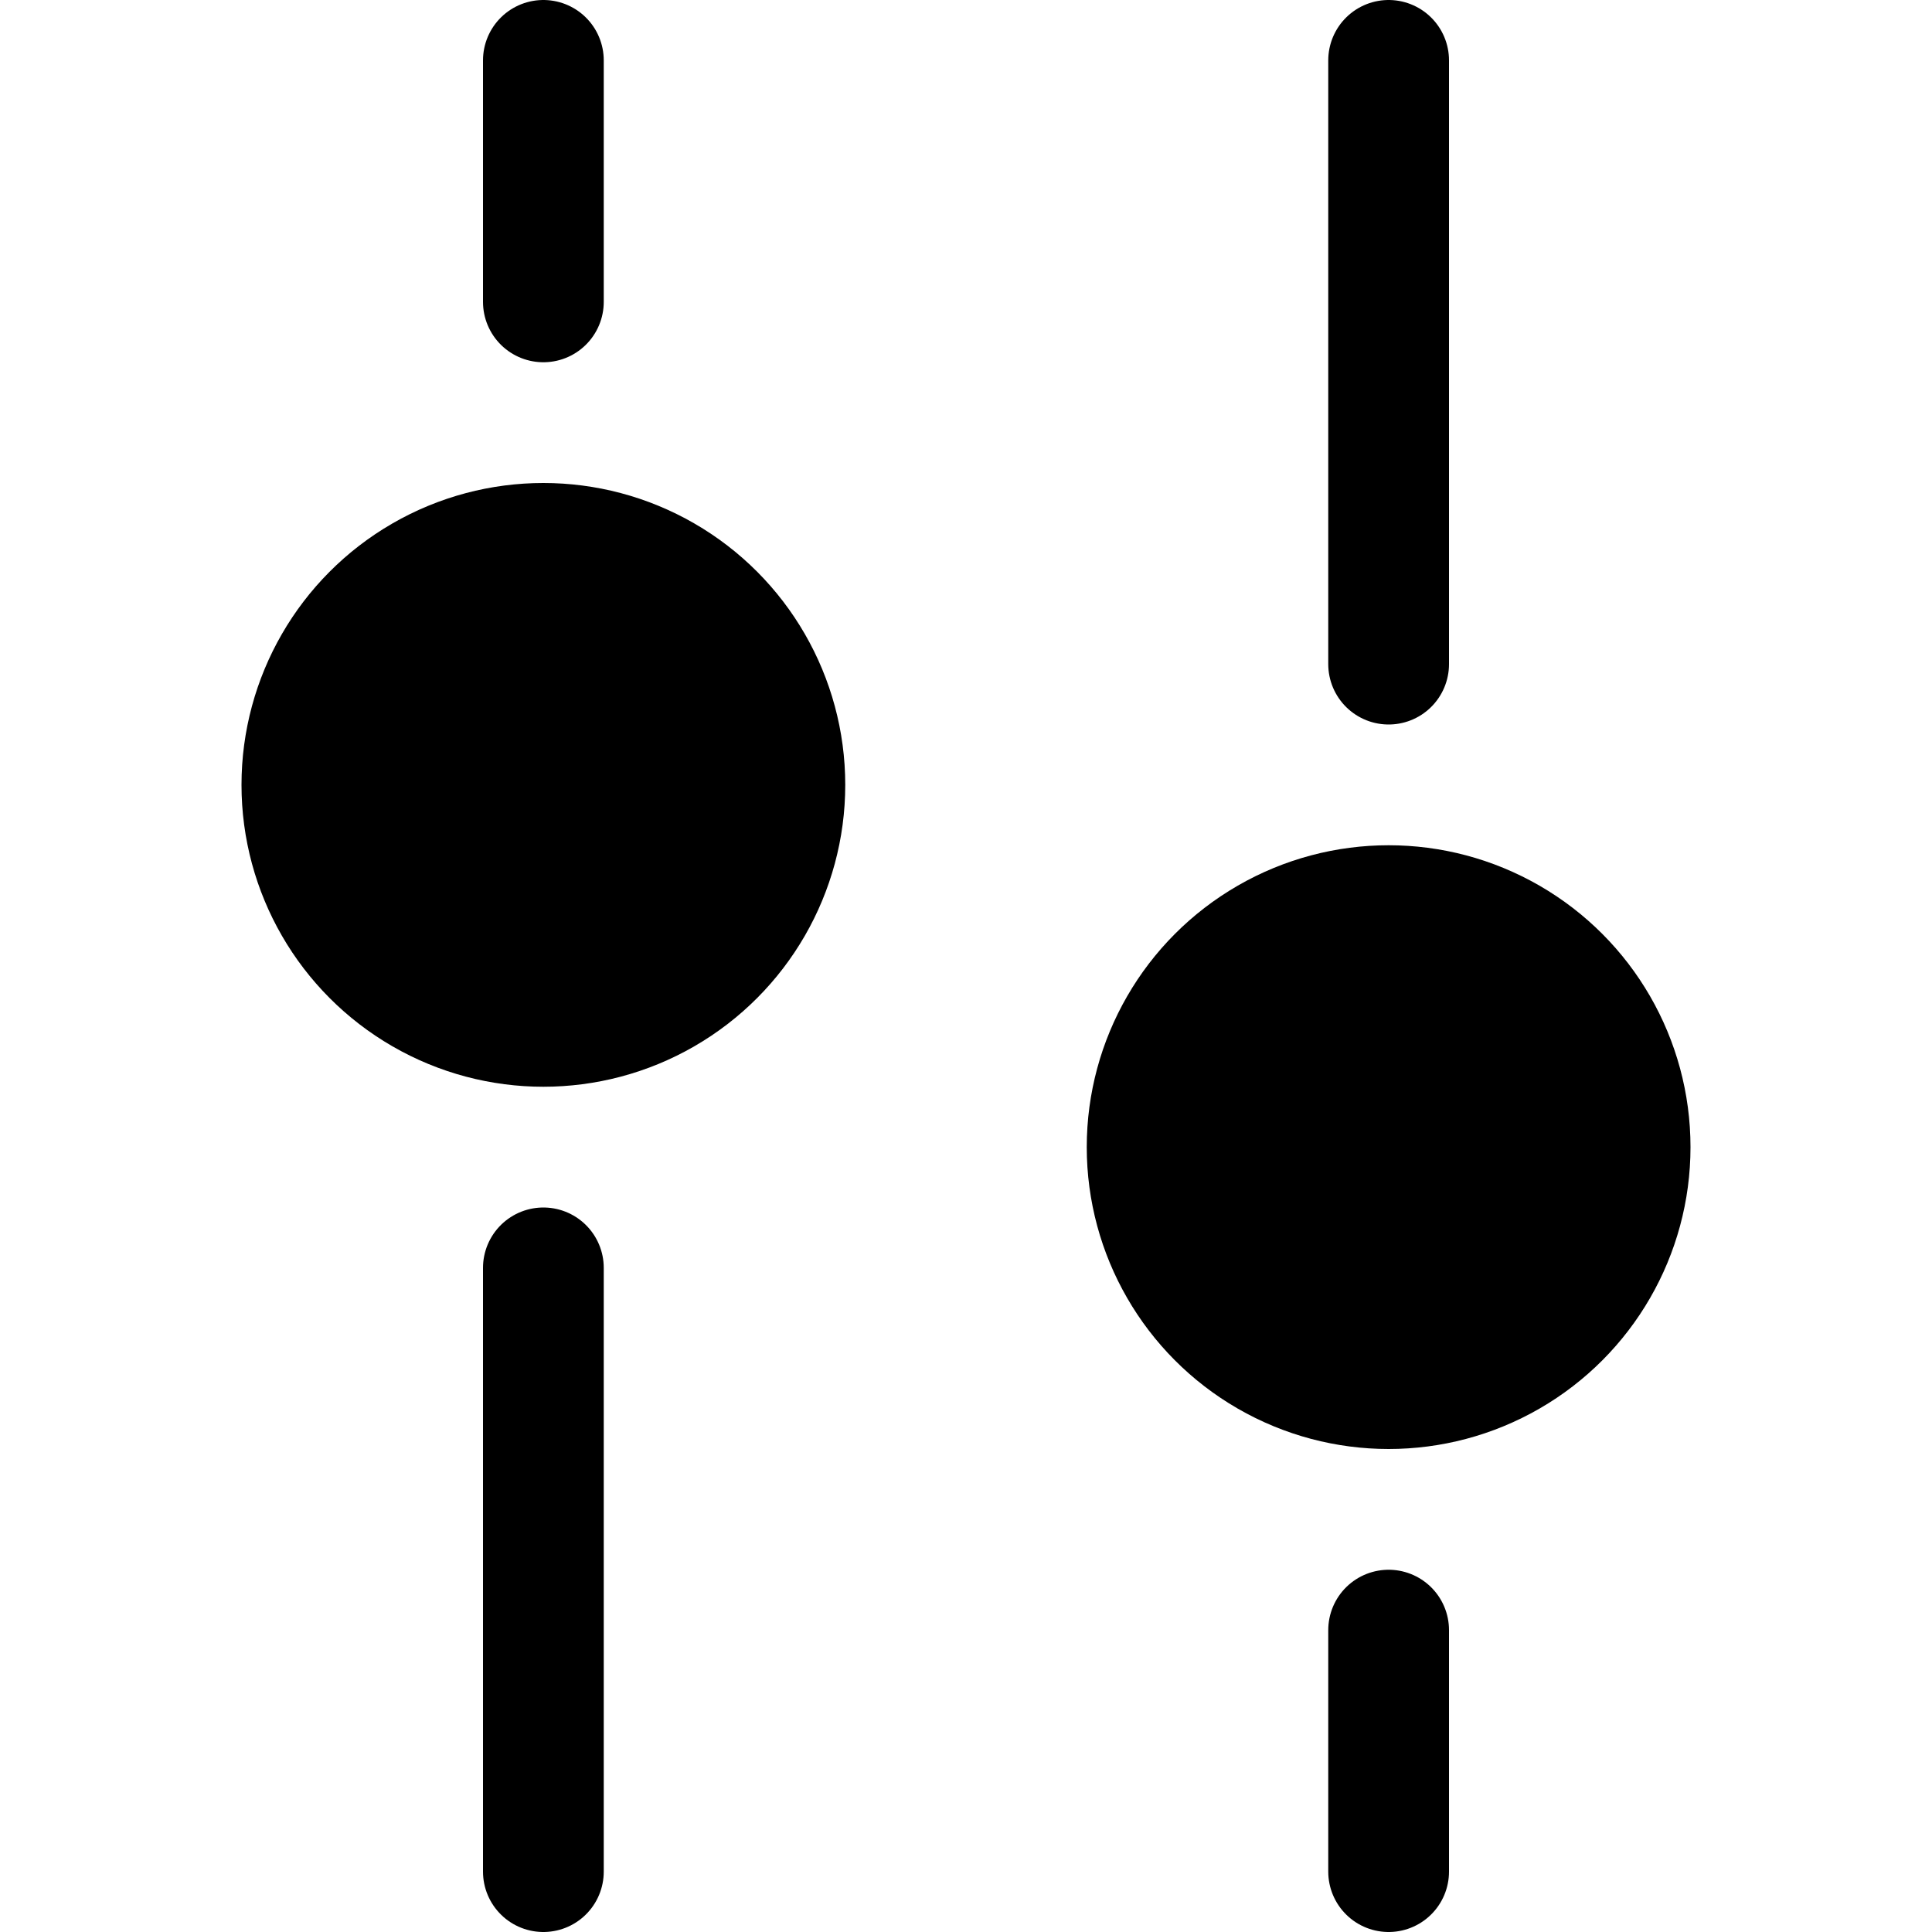
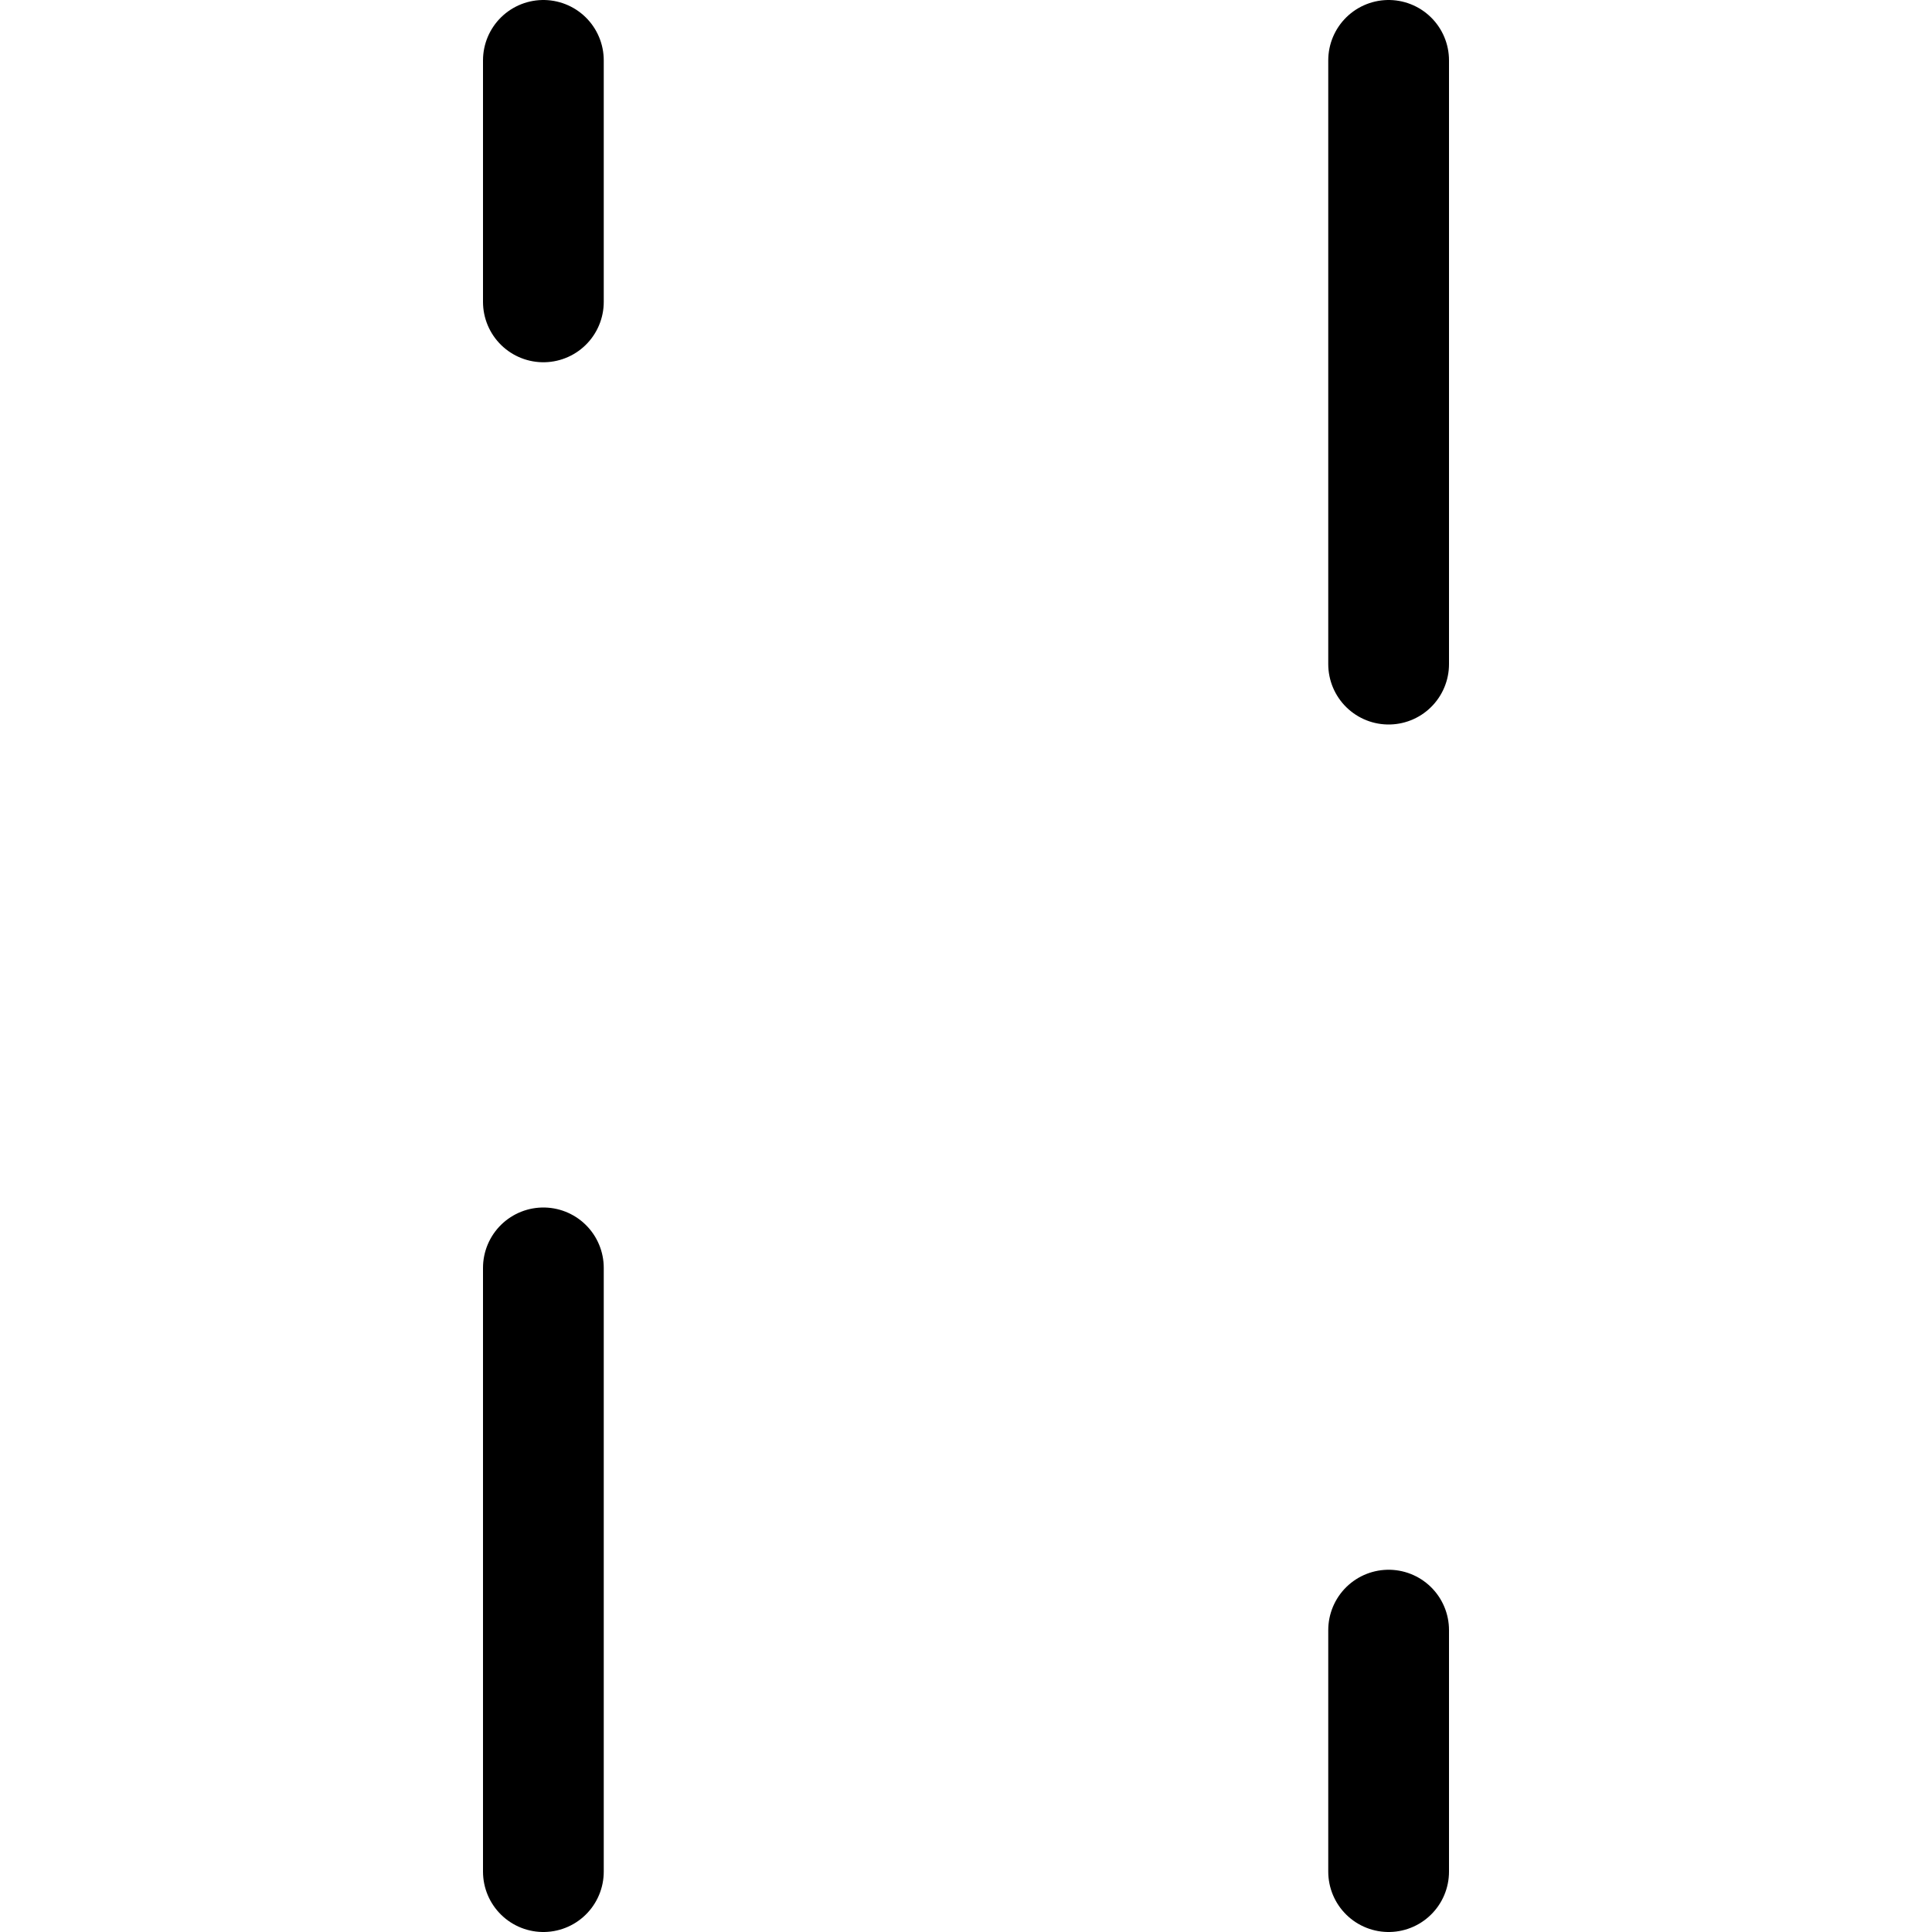
<svg xmlns="http://www.w3.org/2000/svg" width="16" height="16" focusable="false" viewBox="0 0 16 16">
  <path fill="none" stroke="currentColor" stroke-linecap="round" d="M4.5.5v2m0 8v5m7-15v5m0 8v2" />
  <g fill="currentColor">
-     <circle cx="4.5" cy="6.5" r="2.5" />
-     <circle cx="11.5" cy="9.5" r="2.5" />
-   </g>
+     </g>
</svg>